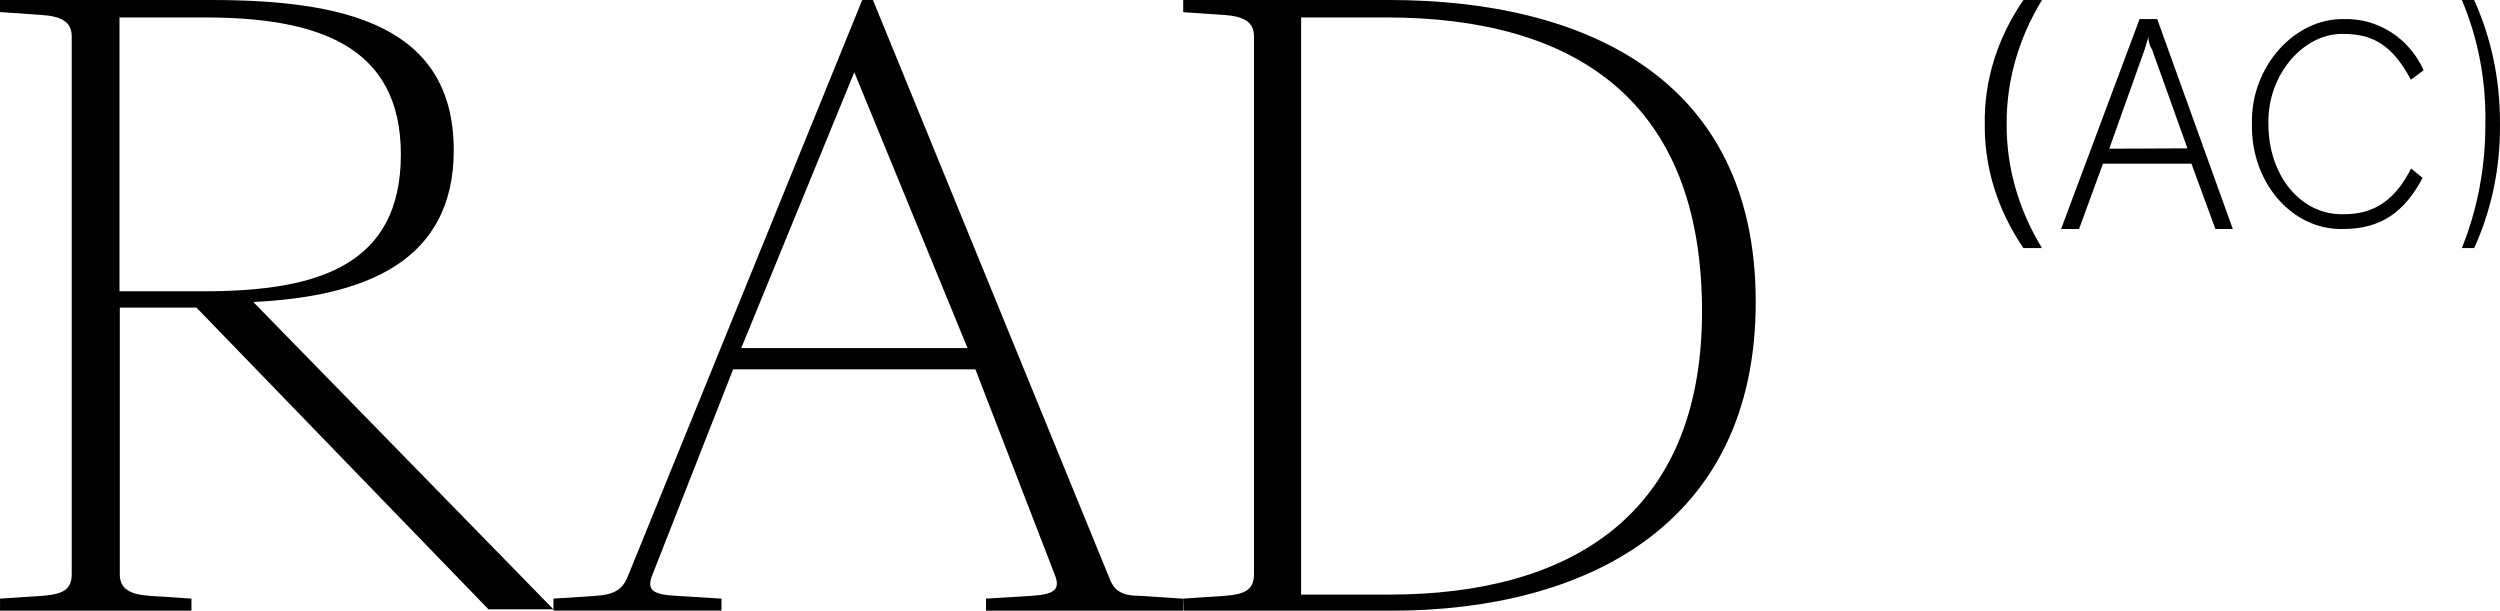
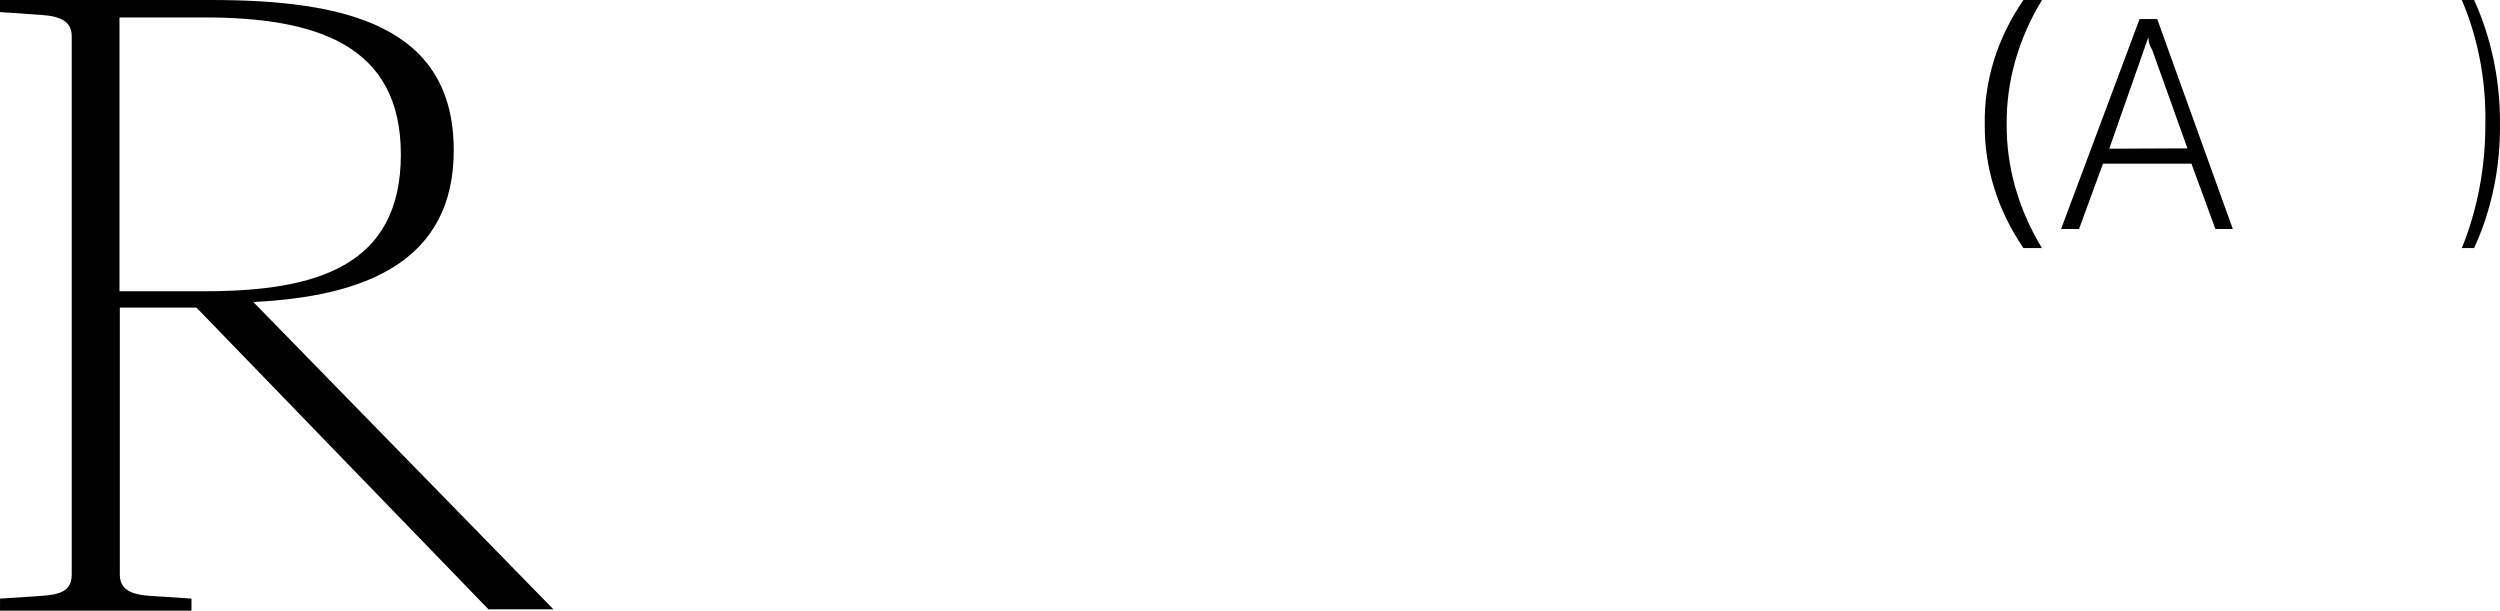
<svg xmlns="http://www.w3.org/2000/svg" width="131" height="32" viewBox="0 0 131 32" fill="none">
  <path d="M106.028 0H107C105.769 2.019 105.135 4.243 105.149 6.495C105.133 8.75 105.767 10.977 107 13H106.028C104.674 11.012 103.976 8.775 104.002 6.505C103.962 4.231 104.661 1.987 106.028 0V0Z" fill="black" />
-   <path d="M114.622 7.774L112.771 2.605C112.648 2.412 112.579 2.183 112.574 1.948L112.376 2.605L110.525 7.792L114.622 7.774ZM112.113 1H113.038L117 12H116.087L114.832 8.577H110.196L108.941 12H108L112.113 1Z" fill="black" />
-   <path d="M122.83 1.002C123.698 0.975 124.555 1.215 125.295 1.69C126.036 2.166 126.628 2.857 127 3.68L126.329 4.175C125.388 2.411 124.379 1.779 122.817 1.779C120.738 1.708 118.797 3.891 118.864 6.502C118.864 9.18 120.544 11.296 122.83 11.225C124.446 11.225 125.522 10.449 126.342 8.828L126.946 9.321C126.004 11.085 124.794 11.999 122.776 11.999C120.087 12.069 117.935 9.531 118.002 6.499C117.922 3.469 120.275 0.932 122.83 1.002Z" fill="black" />
+   <path d="M114.622 7.774L112.771 2.605C112.648 2.412 112.579 2.183 112.574 1.948L110.525 7.792L114.622 7.774ZM112.113 1H113.038L117 12H116.087L114.832 8.577H110.196L108.941 12H108L112.113 1Z" fill="black" />
  <path d="M129 0H129.644C130.547 1.988 131.014 4.224 130.999 6.495C131.024 8.77 130.557 11.013 129.644 13H129C129.818 10.98 130.24 8.757 130.232 6.505C130.279 4.245 129.855 2.008 129 0Z" fill="black" />
  <path d="M10.712 15.262C16.625 15.262 21.005 13.926 21.005 8.09C21.005 2.338 16.555 0.914 10.712 0.914H6.261V15.262H10.712ZM0.003 31.367L2.158 31.225C3.203 31.157 3.758 30.944 3.758 30.102V1.908C3.758 1.133 3.203 0.853 2.158 0.782L0 0.633V0H11.06C18.087 0 23.776 1.336 23.776 7.877C23.776 13.716 19.115 15.543 13.272 15.824L29 31.929H25.597L10.294 16.118H6.278V30.102C6.278 30.873 6.833 31.157 7.877 31.225L10.033 31.367V32H0L0.003 31.367Z" fill="black" />
-   <path d="M38.842 18.237H50.698L44.765 3.784L38.842 18.237ZM59.836 31.23L62 31.372V32H51.668V31.368L53.97 31.227C55.158 31.16 55.577 30.948 55.295 30.182L51.111 19.353H38.416L34.161 30.182C33.883 30.948 34.231 31.16 35.503 31.227L37.805 31.368V31.997H29V31.368L31.161 31.227C32.208 31.16 32.627 30.891 32.906 30.182L45.181 0H45.742L58.087 30.182C58.366 30.948 58.715 31.227 59.829 31.227L59.836 31.23Z" fill="black" />
-   <path d="M72.779 31.157C82.182 31.157 89.186 27.077 89.186 16.318C89.186 5.204 82.456 0.914 72.641 0.914H68.179V31.157H72.779ZM62 31.367L64.127 31.225C65.157 31.157 65.709 30.944 65.709 30.102V1.908C65.709 1.133 65.157 0.853 64.127 0.782L62 0.639V0H72.779C83.017 0 92 4.08 92 15.824C92 27.568 83.007 32 72.915 32H62.017L62 31.367Z" fill="black" />
</svg>